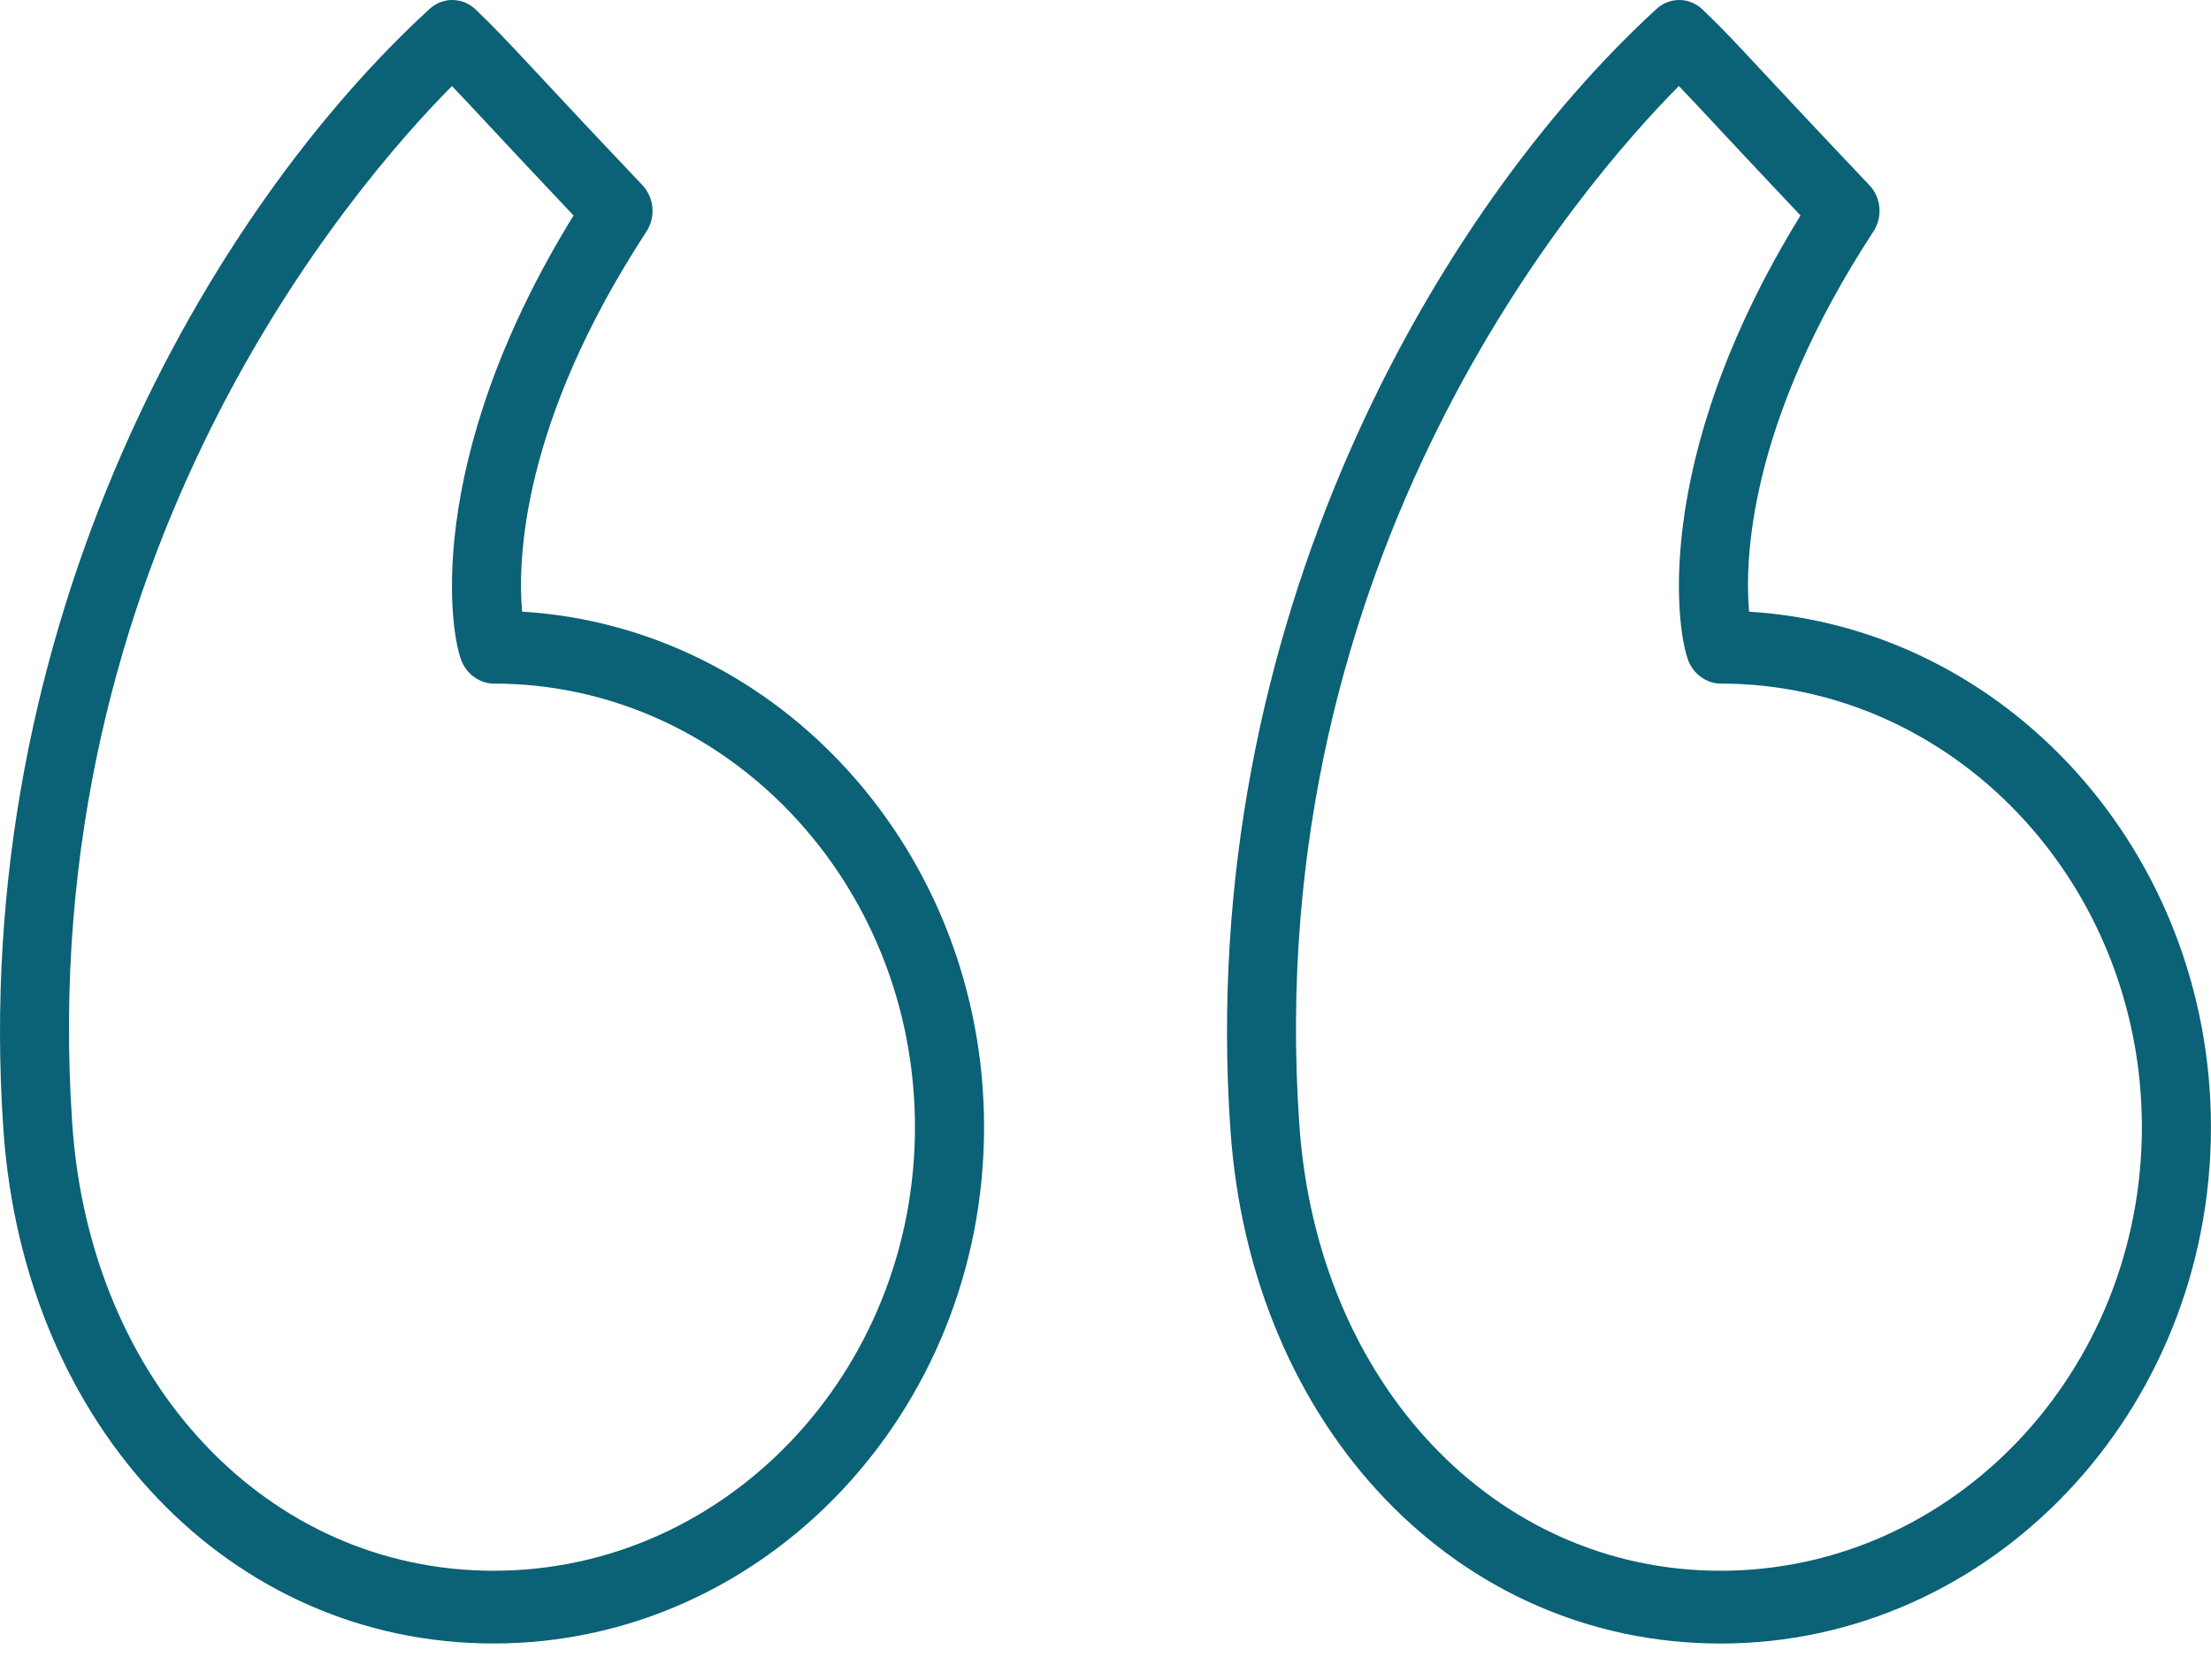
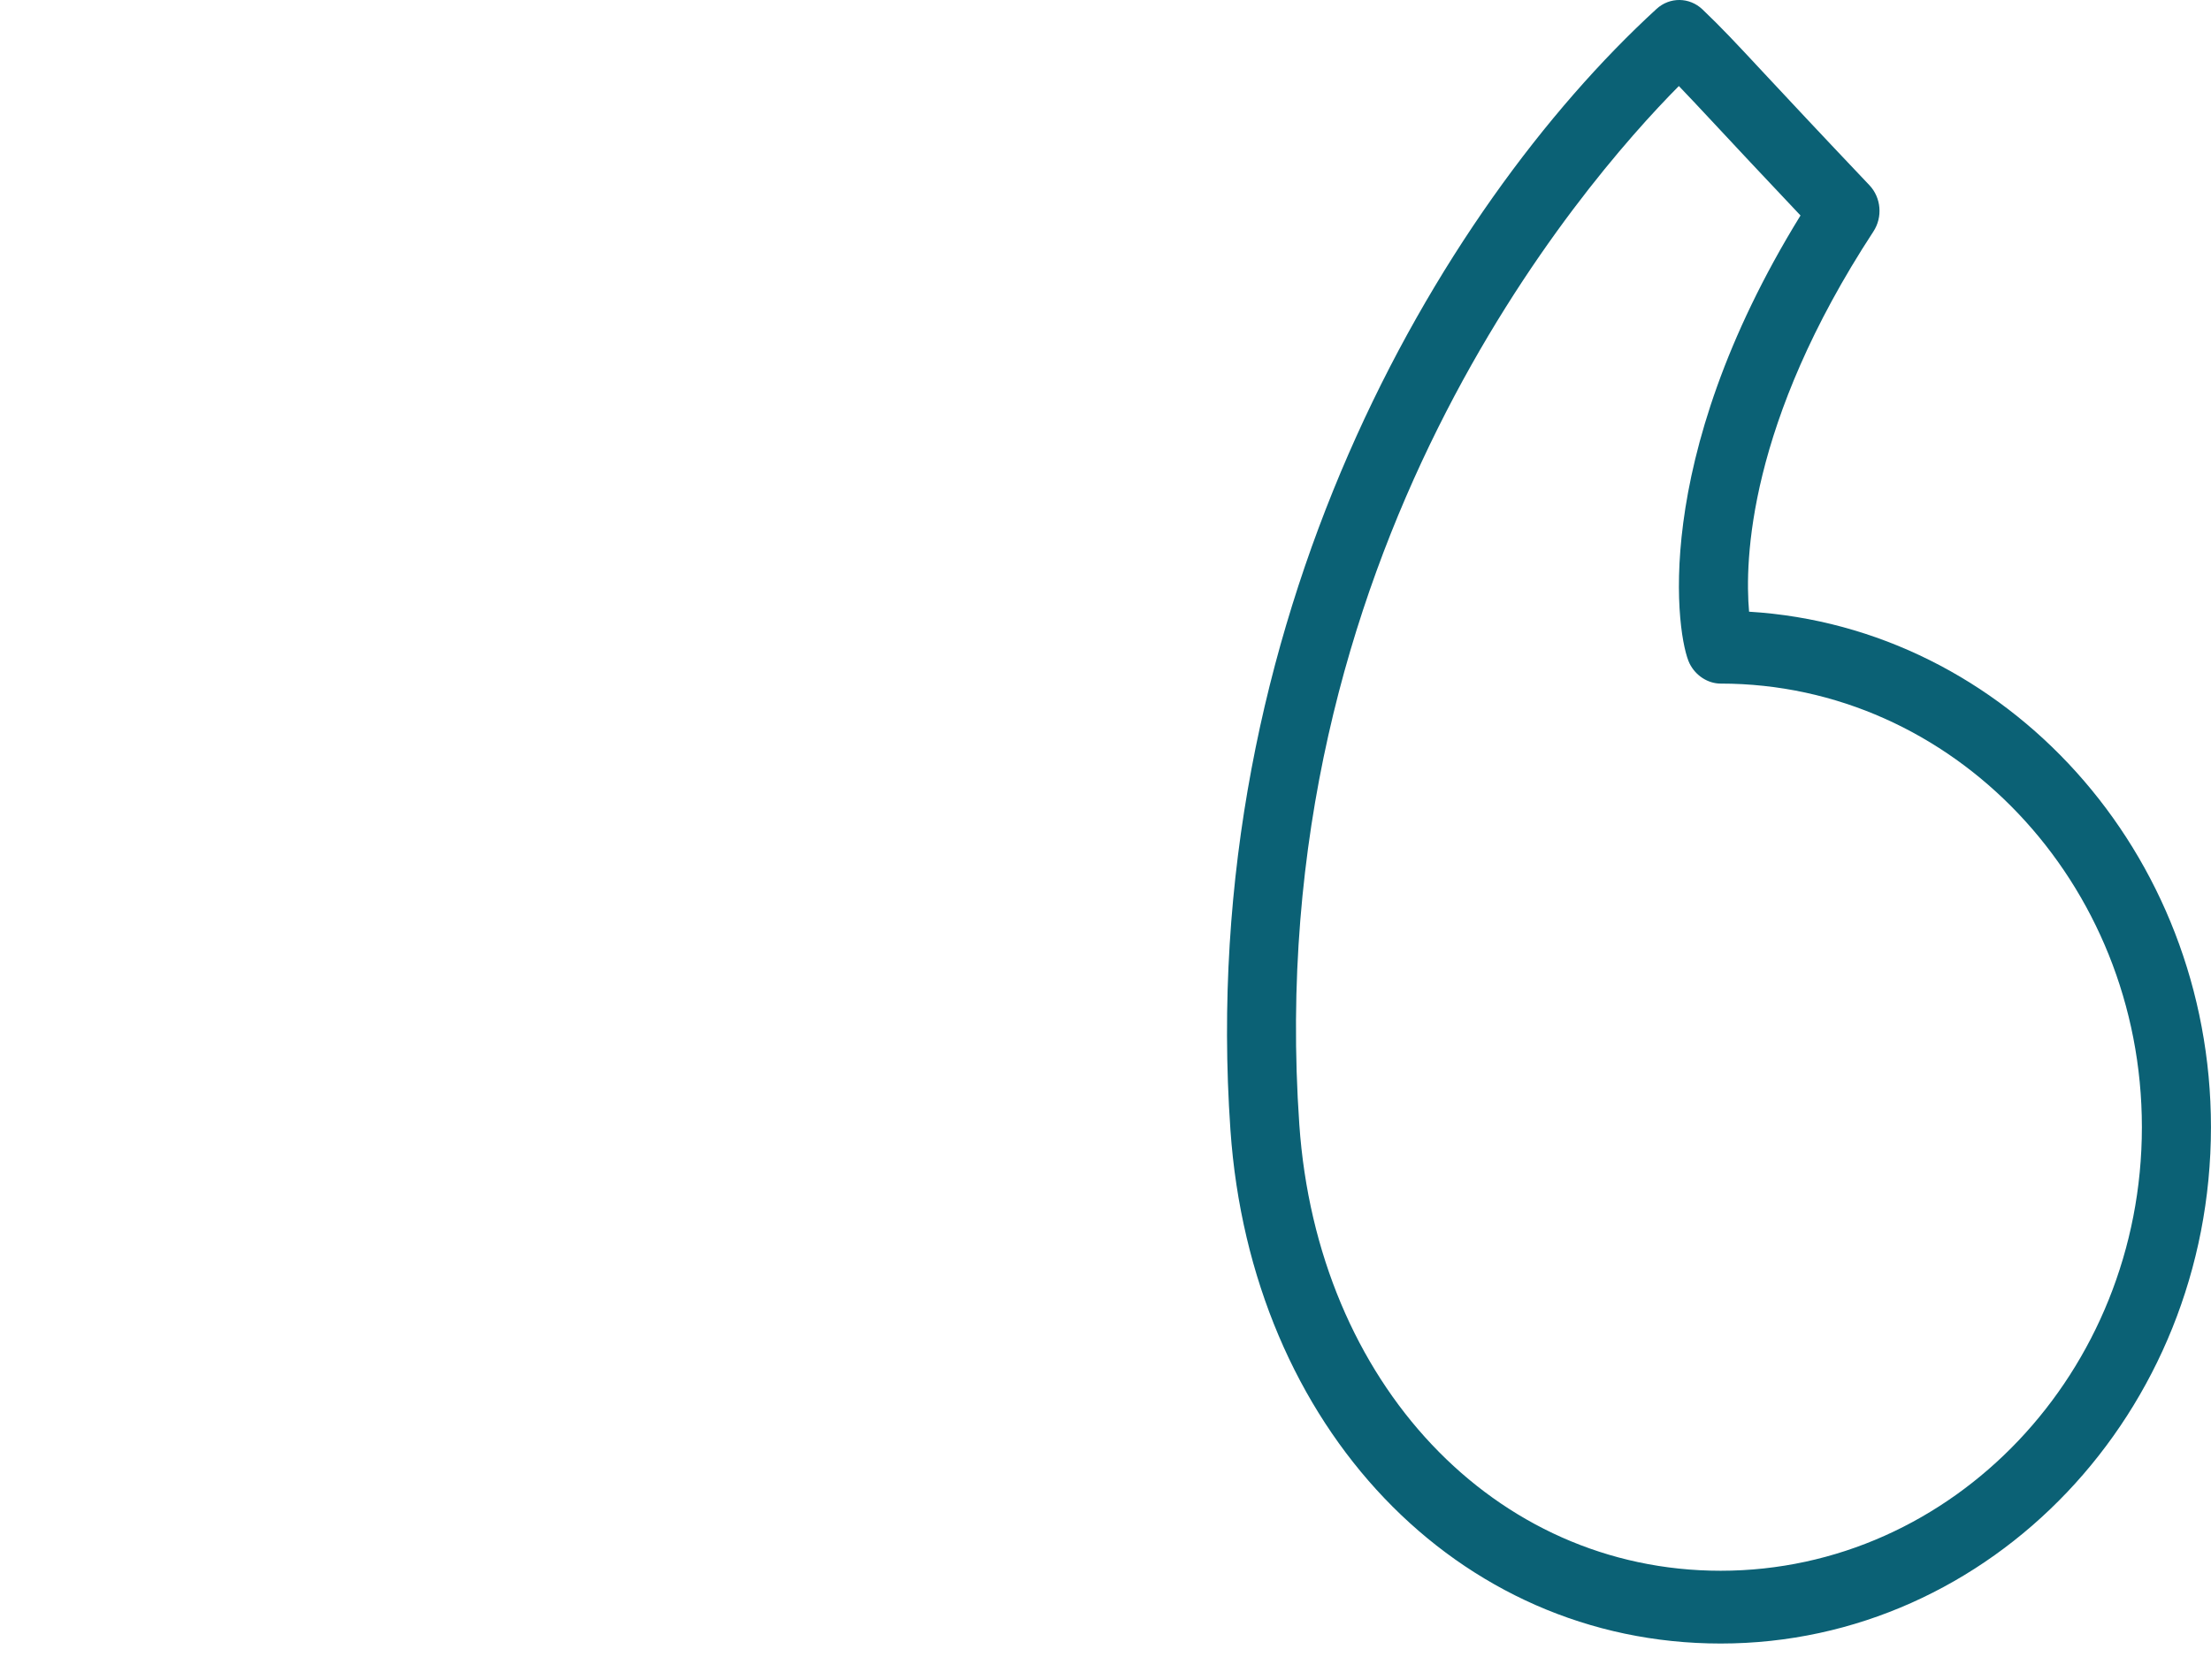
<svg xmlns="http://www.w3.org/2000/svg" width="50" height="38" viewBox="0 0 50 38" fill="none">
  <path d="M39.554 13.836C39.453 12.689 39.53 9.572 42.365 5.237C42.58 4.91 42.541 4.469 42.275 4.189C41.119 2.971 40.403 2.203 39.901 1.665C39.241 0.956 38.94 0.633 38.499 0.212C38.205 -0.067 37.759 -0.071 37.461 0.202C32.52 4.731 27.031 14.09 27.825 25.555C28.291 32.288 32.953 37.175 38.911 37.175C45.025 37.175 49.999 31.936 49.999 25.496C49.999 19.283 45.37 14.188 39.554 13.836ZM38.911 35.529C33.795 35.529 29.788 31.284 29.383 25.436C28.49 12.541 35.768 4.164 37.966 1.946C38.181 2.169 38.426 2.431 38.787 2.818C39.221 3.284 39.817 3.922 40.717 4.874C37.275 10.459 37.925 14.438 38.209 15.009C38.344 15.28 38.621 15.462 38.911 15.462C44.164 15.462 48.437 19.963 48.437 25.496C48.437 31.028 44.164 35.529 38.911 35.529Z" fill="#0B6175" />
-   <path d="M11.807 13.835C11.706 12.692 11.781 9.577 14.619 5.237C14.833 4.91 14.794 4.469 14.528 4.188C13.375 2.973 12.66 2.206 12.159 1.668C11.496 0.958 11.194 0.634 10.753 0.212C10.459 -0.067 10.013 -0.071 9.716 0.201C4.774 4.73 -0.715 14.087 0.077 25.555C0.544 32.287 5.207 37.174 11.165 37.174C17.279 37.174 22.254 31.936 22.254 25.496C22.254 19.282 17.624 14.187 11.807 13.835ZM11.165 35.529C6.05 35.529 2.041 31.284 1.635 25.435C0.744 12.537 8.022 4.163 10.221 1.946C10.436 2.169 10.681 2.432 11.043 2.821C11.477 3.287 12.072 3.924 12.97 4.874C9.529 10.46 10.178 14.438 10.463 15.008C10.598 15.279 10.875 15.462 11.165 15.462C16.418 15.462 20.691 19.963 20.691 25.496C20.691 31.028 16.418 35.529 11.165 35.529Z" fill="#0B6175" />
</svg>